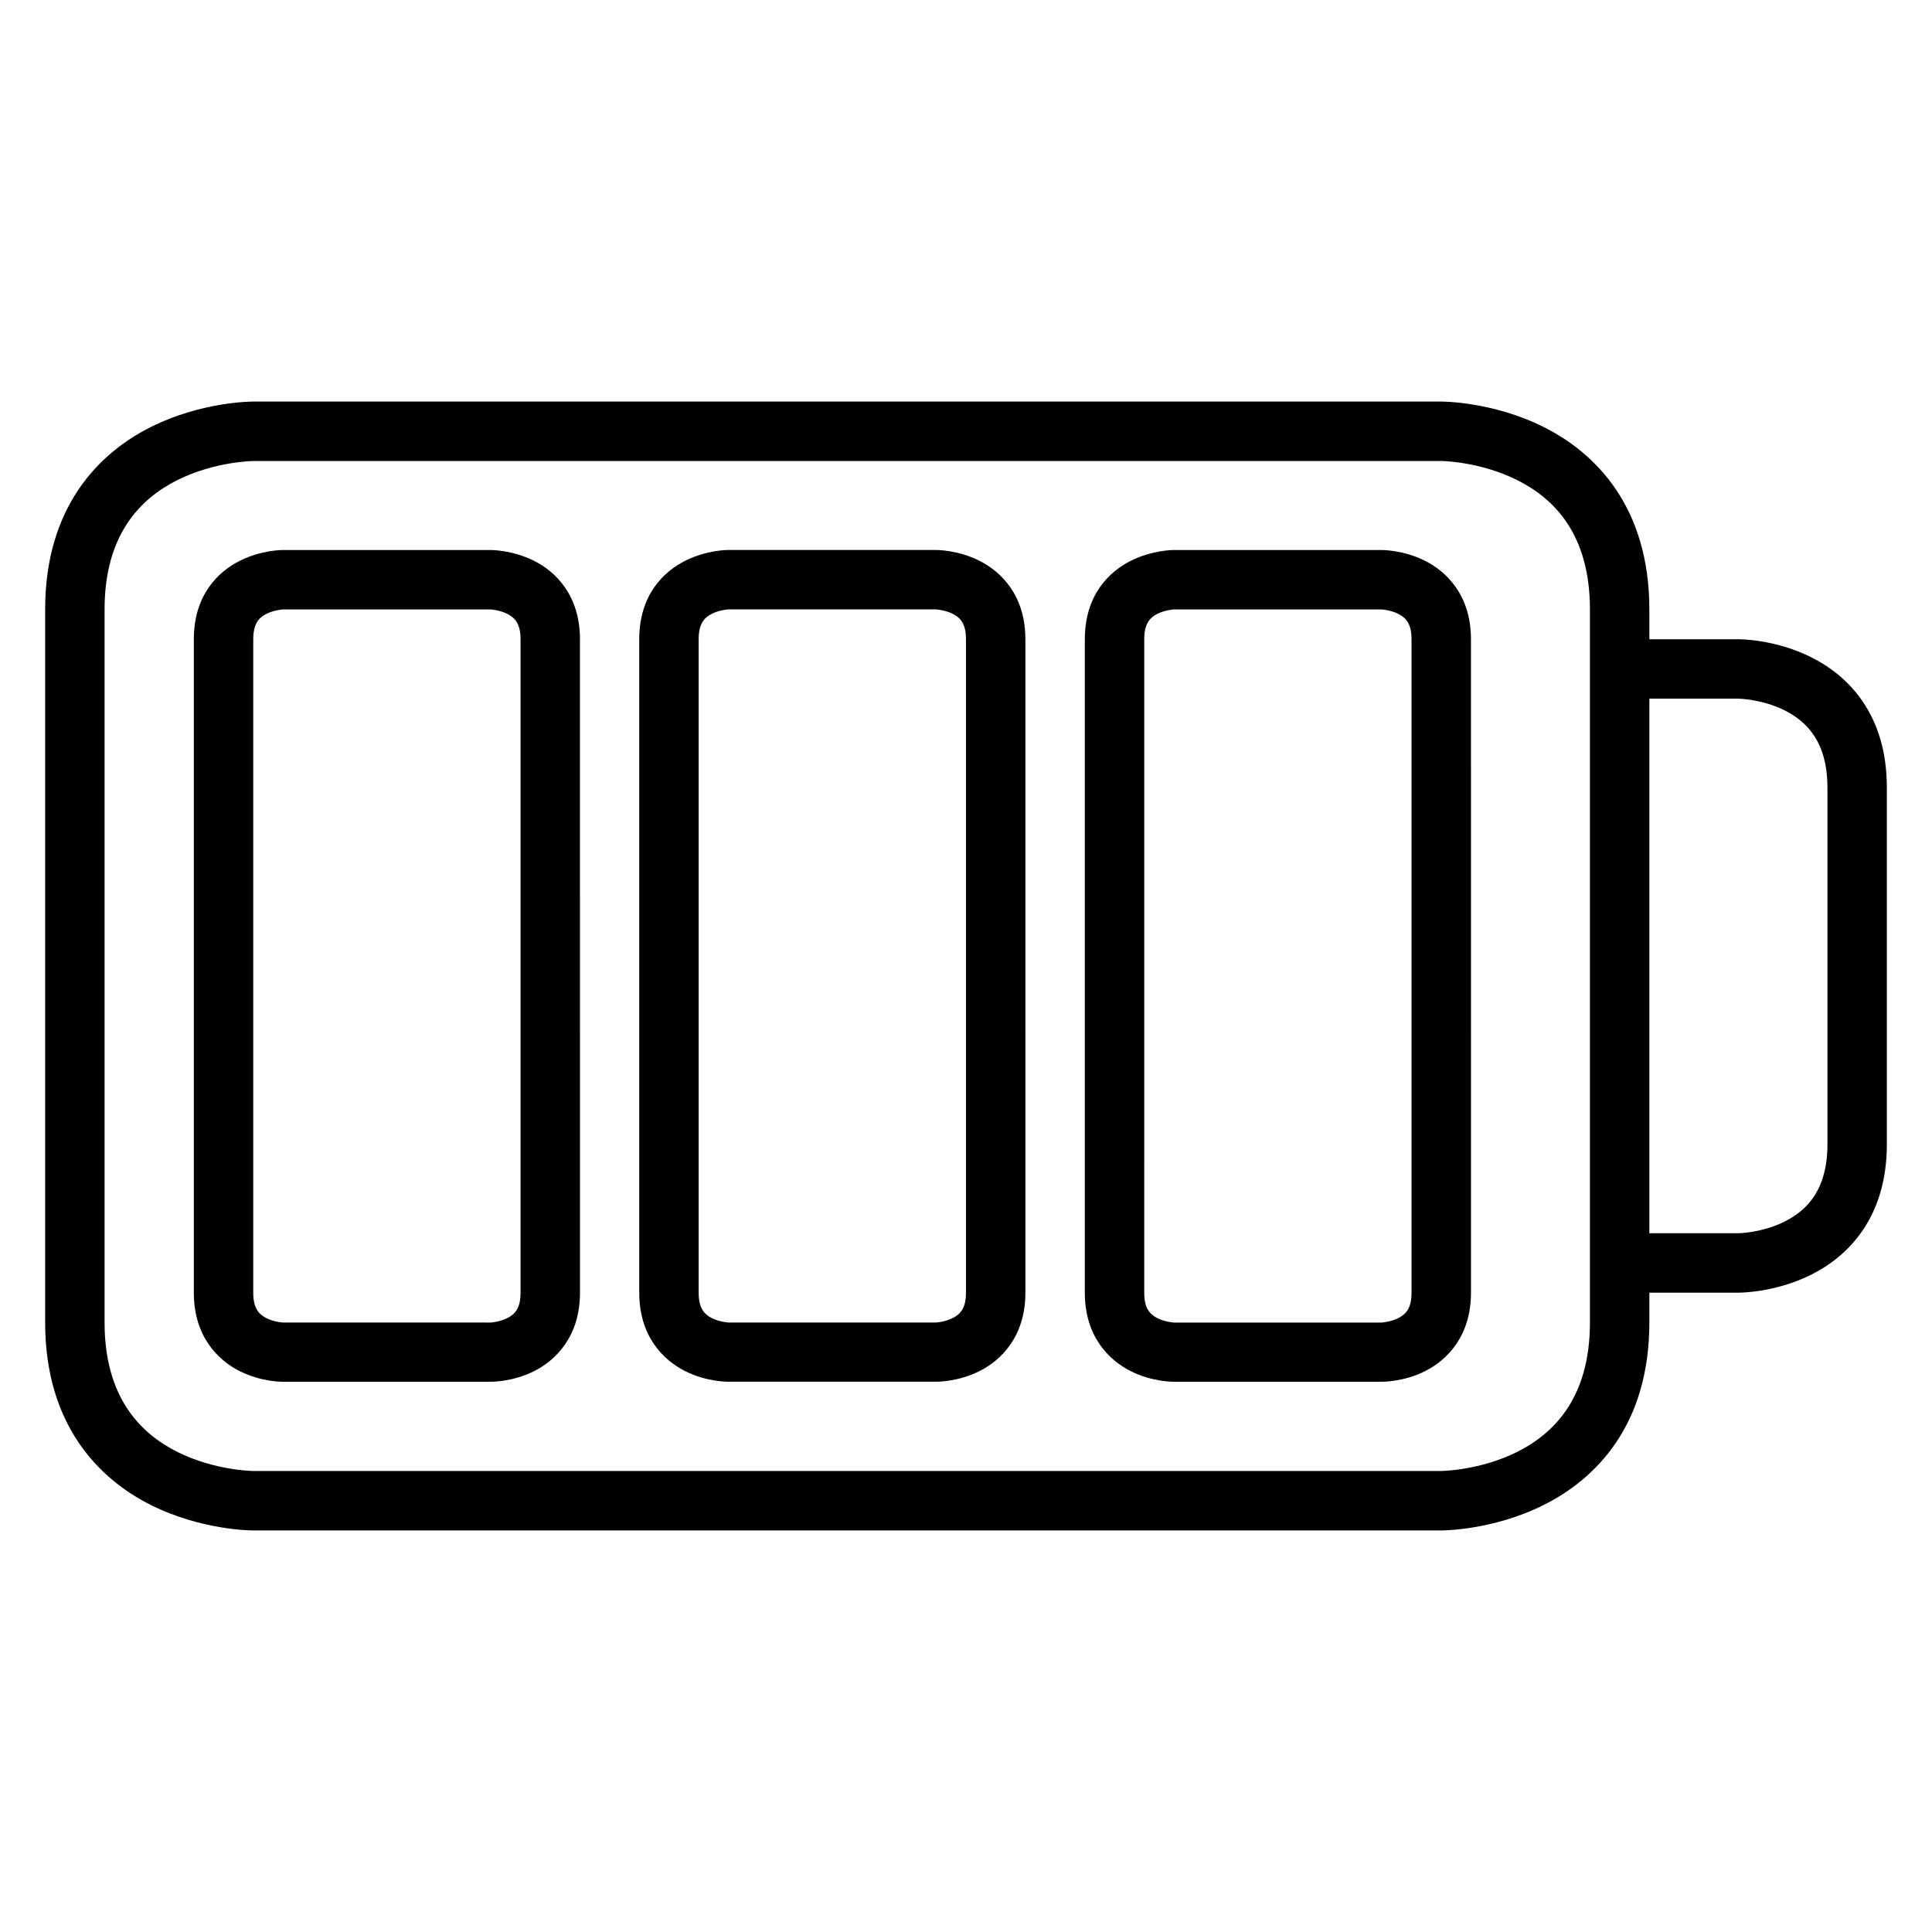
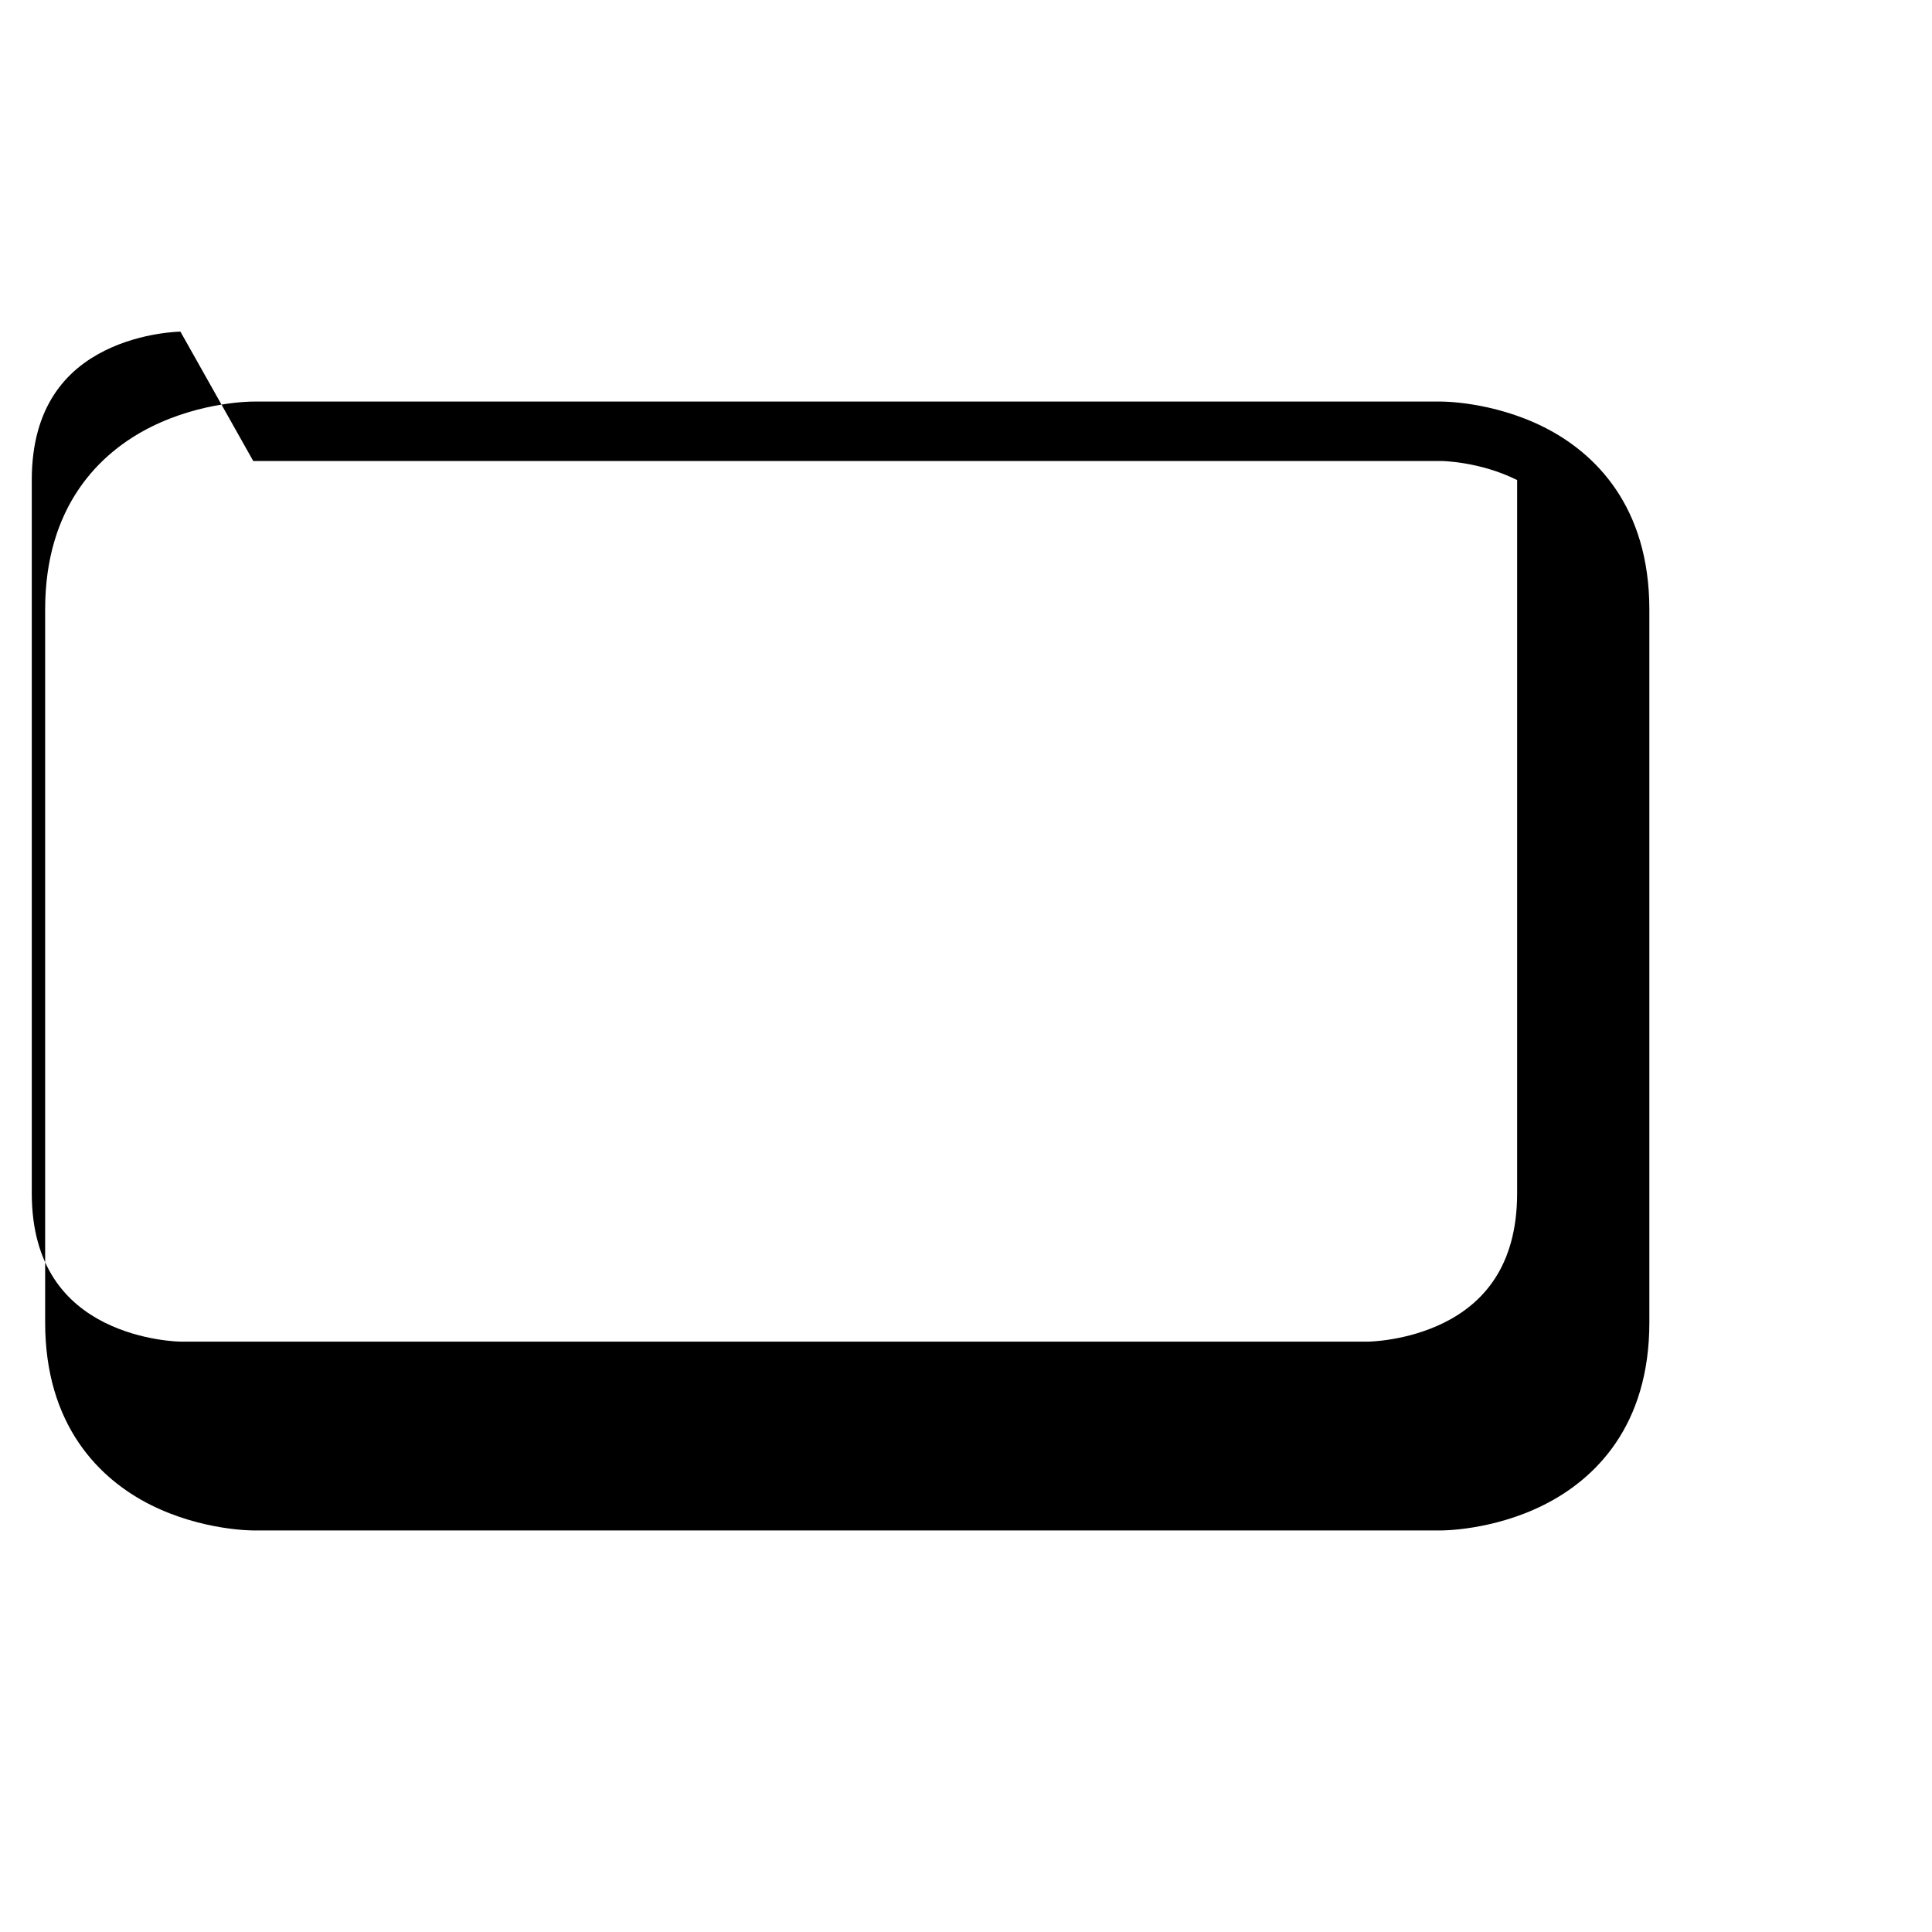
<svg xmlns="http://www.w3.org/2000/svg" fill="#000000" width="800px" height="800px" version="1.1" viewBox="144 144 512 512">
  <g>
-     <path d="m211.11 250.42s-13.453-0.102-27.137 6.742c-13.688 6.844-28.008 21.09-28.008 48.348v188.98c0 27.203 14.324 41.504 28.008 48.348 13.688 6.844 27.137 6.742 27.137 6.742h314.84s13.453 0.102 27.137-6.742c13.688-6.844 28.008-21 28.008-48.348v-188.98c0-27.258-14.324-41.504-28.008-48.348s-27.137-6.742-27.137-6.742zm0 15.746h314.84s10.176 0.09 20.105 5.055c9.93 4.965 19.293 14.477 19.293 34.285v188.98c0 19.742-9.363 29.32-19.293 34.285-9.93 4.965-20.105 5.055-20.105 5.055l-314.84 0.004s-10.176-0.09-20.105-5.055c-9.93-4.969-19.293-14.602-19.293-34.289v-188.97c0-19.727 9.363-29.32 19.293-34.285 9.93-4.965 20.105-5.055 20.105-5.055z" />
-     <path d="m573.2 313.41v15.746h31.496s6.207 0.082 12.203 3.078c5.996 2.996 11.391 8.461 11.391 20.512v94.488c0 12.09-5.394 17.516-11.391 20.512-5.996 2.996-12.203 3.078-12.203 3.078h-31.496v15.746h31.496s9.543 0.109 19.293-4.766 20.047-15.066 20.047-34.574v-94.48c0-19.566-10.297-29.699-20.047-34.574s-19.293-4.766-19.293-4.766z" />
-     <path d="m218.96 289.76s-5.574-0.059-11.391 2.848c-5.812 2.906-12.203 9.133-12.203 20.805v173.17c0 11.59 6.391 17.898 12.203 20.805s11.391 2.789 11.391 2.789h55.09s5.633 0.117 11.449-2.789c5.812-2.906 12.203-9.238 12.203-20.805l-0.004-173.17c0-11.586-6.391-17.898-12.203-20.805s-11.449-2.848-11.449-2.848zm0 15.746h55.09s2.301 0.133 4.359 1.164c2.059 1.027 3.543 2.629 3.543 6.742v173.17c0 4.129-1.488 5.711-3.543 6.742-2.059 1.027-4.359 1.164-4.359 1.164l-55.09-0.004s-2.301-0.133-4.359-1.164c-2.059-1.027-3.488-2.703-3.488-6.742v-173.16c0-4.059 1.43-5.711 3.488-6.742 2.059-1.027 4.359-1.164 4.359-1.164z" />
-     <path d="m337 289.75s-5.574-0.059-11.391 2.848c-5.812 2.906-12.203 9.129-12.203 20.805v173.17c0 11.59 6.391 17.898 12.203 20.805s11.391 2.789 11.391 2.789h55.09s5.633 0.117 11.449-2.789c5.812-2.906 12.203-9.238 12.203-20.805l-0.004-173.17c0-11.586-6.391-17.898-12.203-20.805s-11.449-2.848-11.449-2.848zm0 15.746h55.09s2.301 0.133 4.359 1.164c2.059 1.027 3.543 2.629 3.543 6.742v173.17c0 4.129-1.488 5.711-3.543 6.742-2.059 1.027-4.359 1.164-4.359 1.164h-55.09s-2.301-0.133-4.359-1.164c-2.059-1.027-3.488-2.703-3.488-6.742v-173.17c0-4.059 1.43-5.711 3.488-6.742 2.059-1.027 4.359-1.164 4.359-1.164z" />
-     <path d="m455.08 289.76s-5.574-0.059-11.391 2.848c-5.812 2.906-12.199 9.133-12.199 20.805v173.17c0 11.59 6.391 17.898 12.203 20.805s11.391 2.789 11.391 2.789h55.09s5.633 0.117 11.449-2.789c5.812-2.906 12.203-9.238 12.203-20.805l-0.004-173.17c0-11.586-6.391-17.898-12.203-20.805s-11.449-2.848-11.449-2.848zm0 15.746h55.09s2.301 0.133 4.359 1.164c2.059 1.027 3.543 2.629 3.543 6.742v173.17c0 4.129-1.488 5.711-3.543 6.742-2.059 1.027-4.359 1.164-4.359 1.164h-55.09s-2.301-0.133-4.359-1.164c-2.059-1.027-3.488-2.703-3.488-6.742l0.004-173.17c0-4.059 1.43-5.711 3.488-6.742 2.059-1.027 4.359-1.164 4.359-1.164z" />
+     <path d="m211.11 250.42s-13.453-0.102-27.137 6.742c-13.688 6.844-28.008 21.09-28.008 48.348v188.98c0 27.203 14.324 41.504 28.008 48.348 13.688 6.844 27.137 6.742 27.137 6.742h314.84s13.453 0.102 27.137-6.742c13.688-6.844 28.008-21 28.008-48.348v-188.98c0-27.258-14.324-41.504-28.008-48.348s-27.137-6.742-27.137-6.742zm0 15.746h314.84s10.176 0.09 20.105 5.055v188.98c0 19.742-9.363 29.32-19.293 34.285-9.93 4.965-20.105 5.055-20.105 5.055l-314.84 0.004s-10.176-0.09-20.105-5.055c-9.93-4.969-19.293-14.602-19.293-34.289v-188.97c0-19.727 9.363-29.32 19.293-34.285 9.93-4.965 20.105-5.055 20.105-5.055z" />
  </g>
</svg>